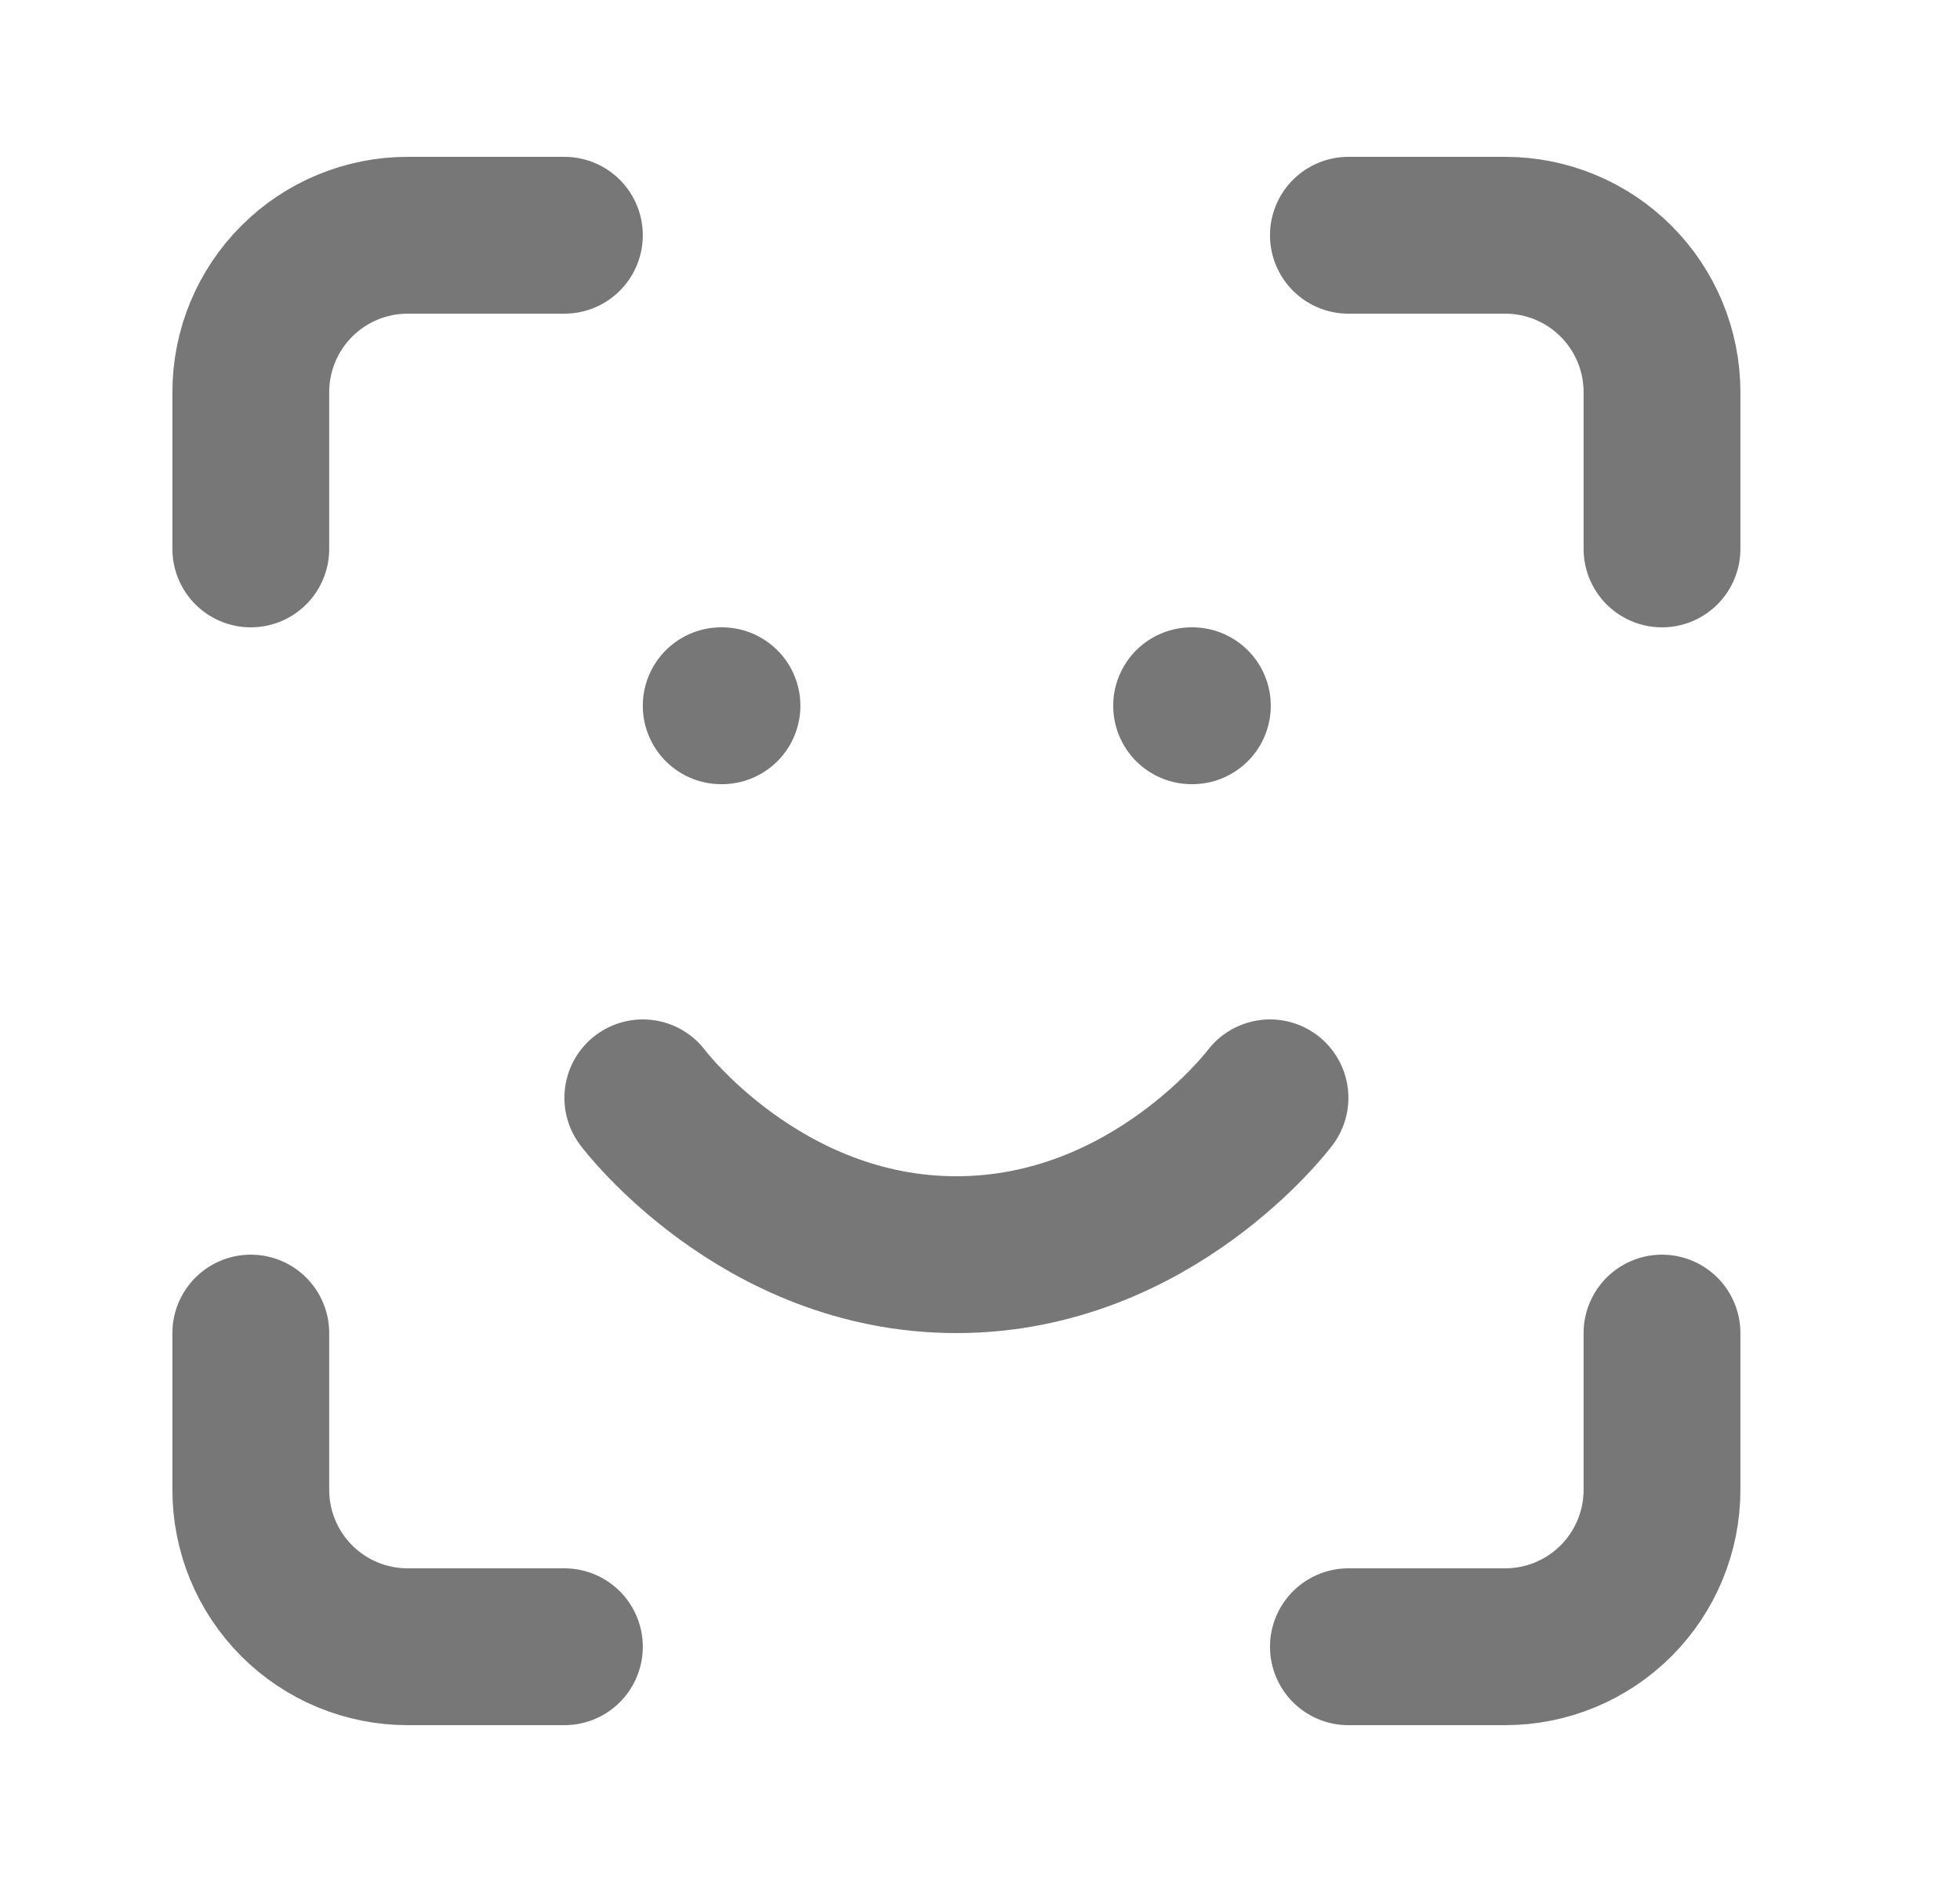
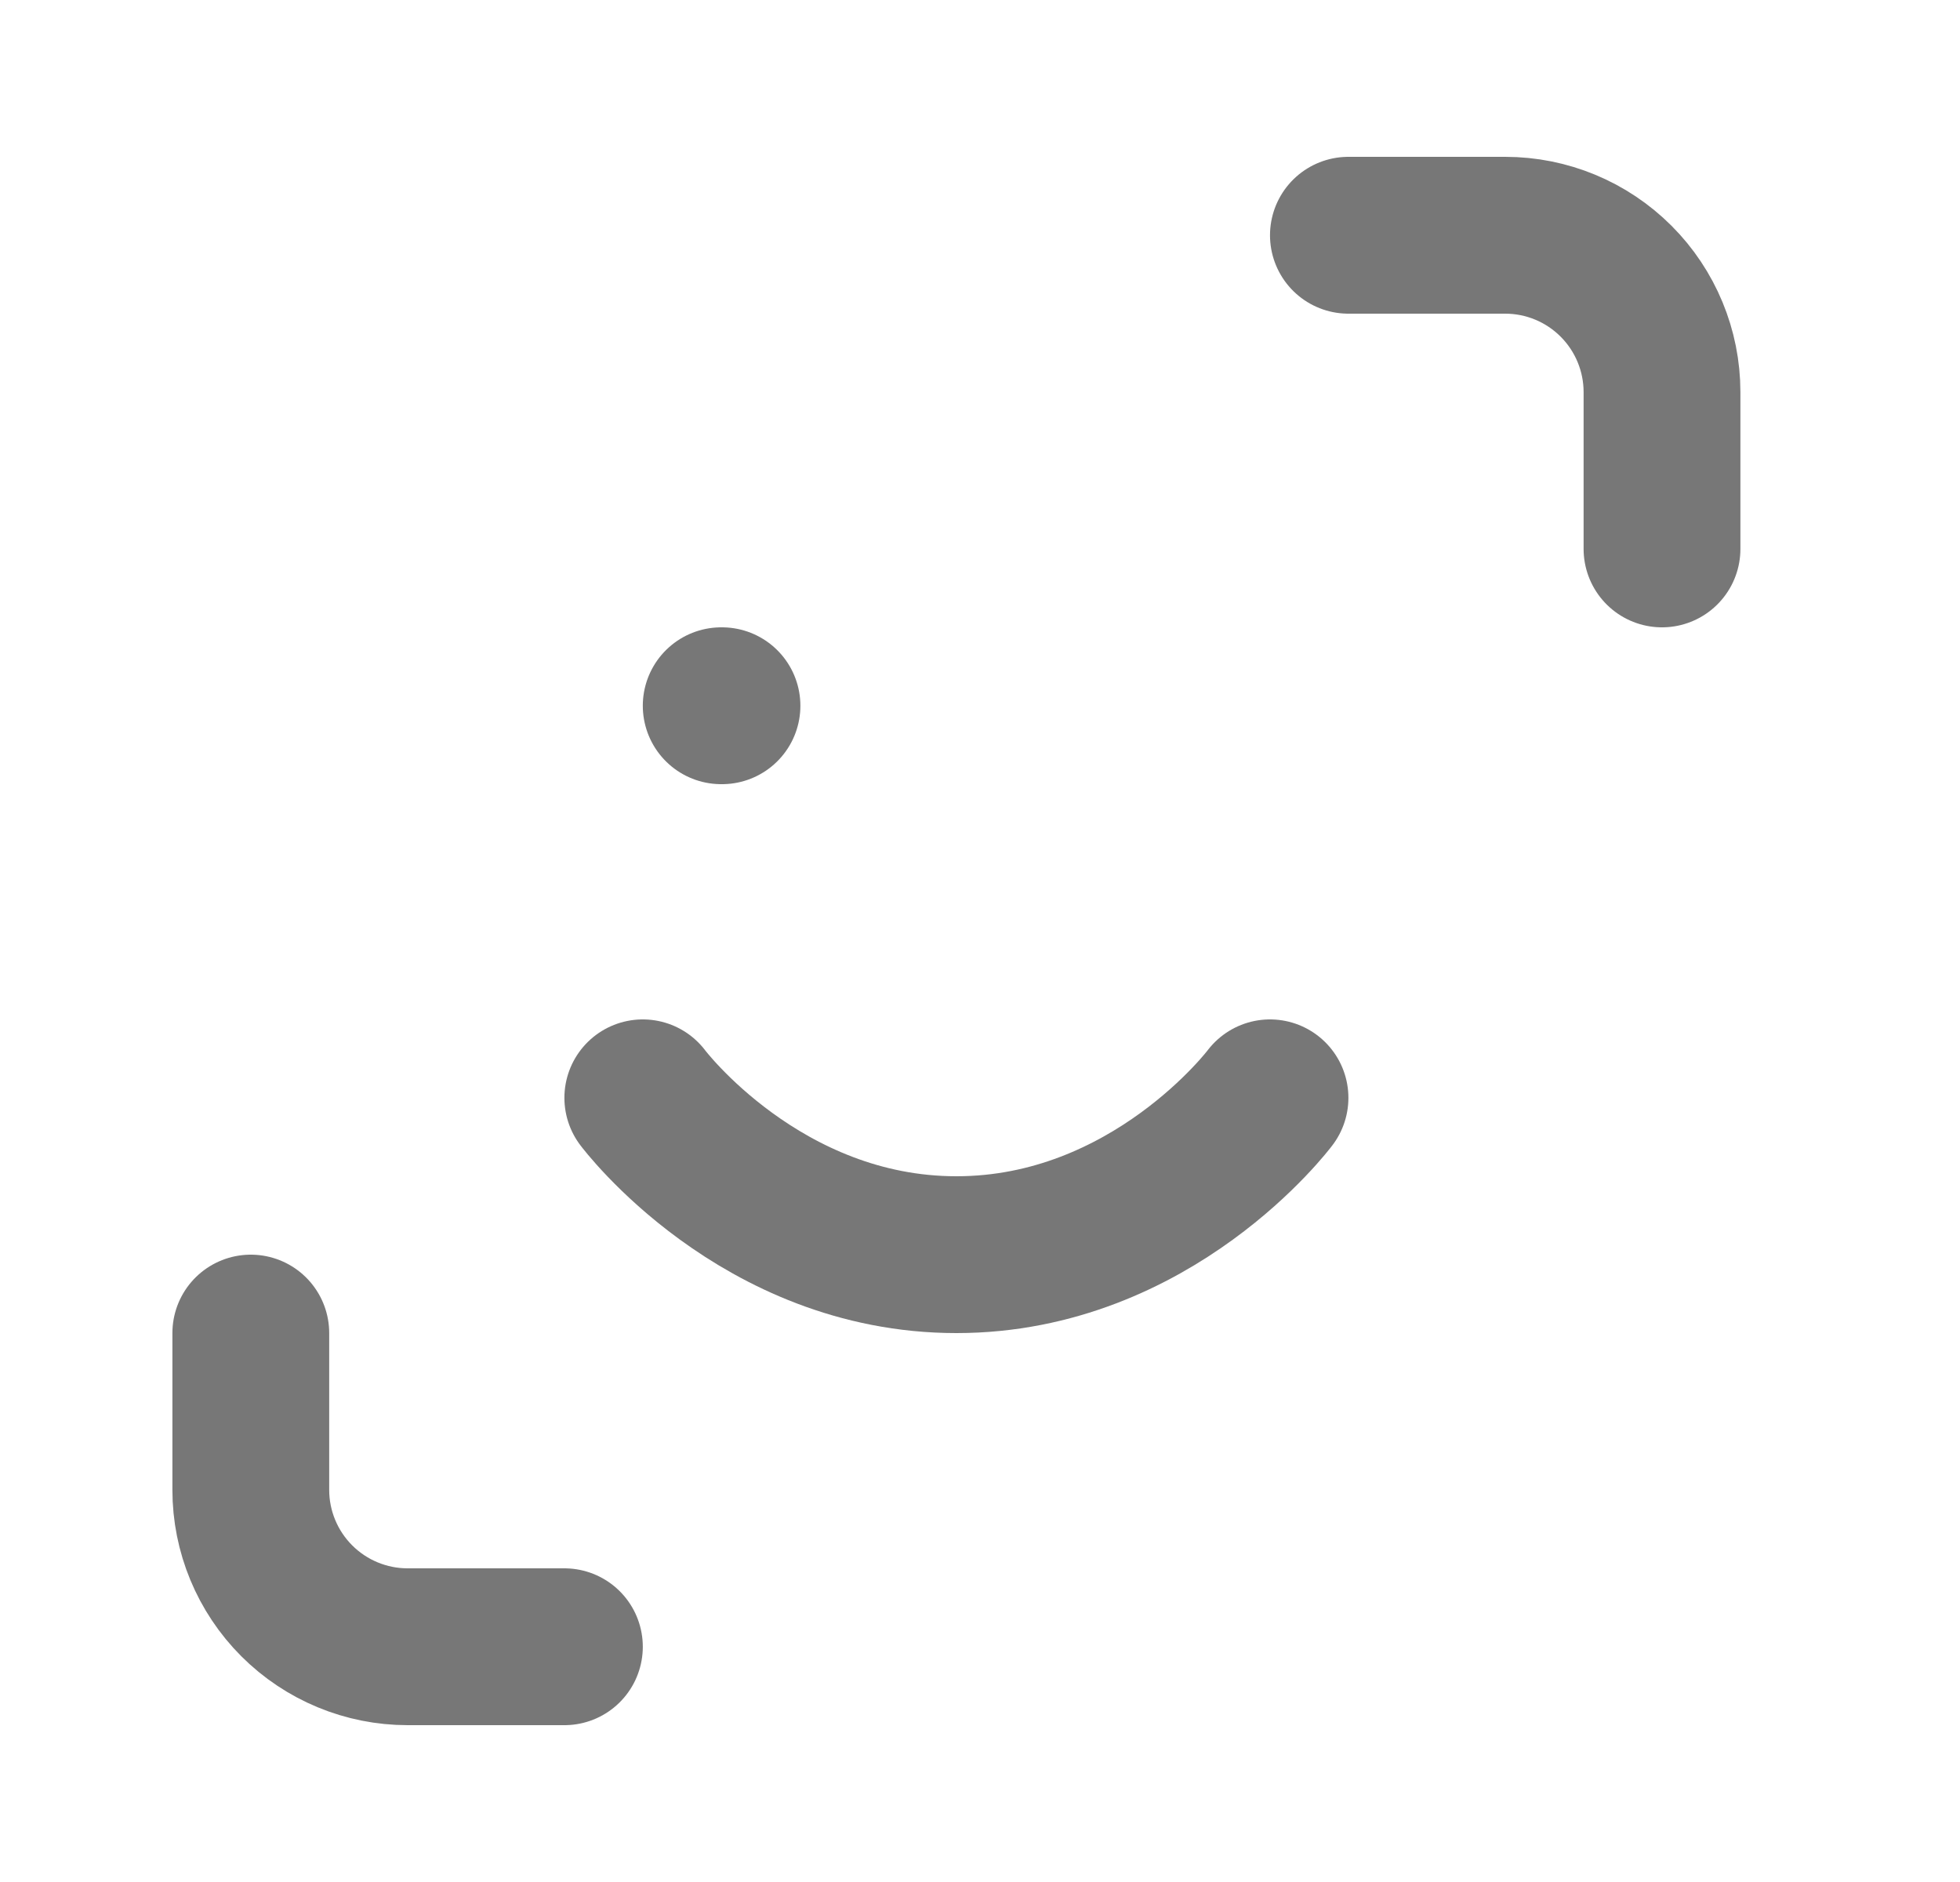
<svg xmlns="http://www.w3.org/2000/svg" width="25" height="24" viewBox="0 0 25 24" fill="none">
-   <path d="M3.199 7V5C3.199 4.47 3.41 3.961 3.785 3.586C4.16 3.211 4.669 3 5.199 3H7.199" stroke="#777777" stroke-width="2" stroke-linecap="round" stroke-linejoin="round" />
  <path d="M17.199 3H19.199C19.73 3 20.238 3.211 20.613 3.586C20.988 3.961 21.199 4.47 21.199 5V7" stroke="#777777" stroke-width="2" stroke-linecap="round" stroke-linejoin="round" />
-   <path d="M21.199 17V19C21.199 19.53 20.988 20.039 20.613 20.414C20.238 20.789 19.73 21 19.199 21H17.199" stroke="#777777" stroke-width="2" stroke-linecap="round" stroke-linejoin="round" />
  <path d="M7.199 21H5.199C4.669 21 4.16 20.789 3.785 20.414C3.41 20.039 3.199 19.53 3.199 19V17" stroke="#777777" stroke-width="2" stroke-linecap="round" stroke-linejoin="round" />
  <path d="M8.199 14C8.199 14 9.699 16 12.199 16C14.699 16 16.199 14 16.199 14" stroke="#777777" stroke-width="2" stroke-linecap="round" stroke-linejoin="round" />
  <path d="M9.199 9H9.209" stroke="#777777" stroke-width="2" stroke-linecap="round" stroke-linejoin="round" />
-   <path d="M15.199 9H15.209" stroke="#777777" stroke-width="2" stroke-linecap="round" stroke-linejoin="round" />
</svg>